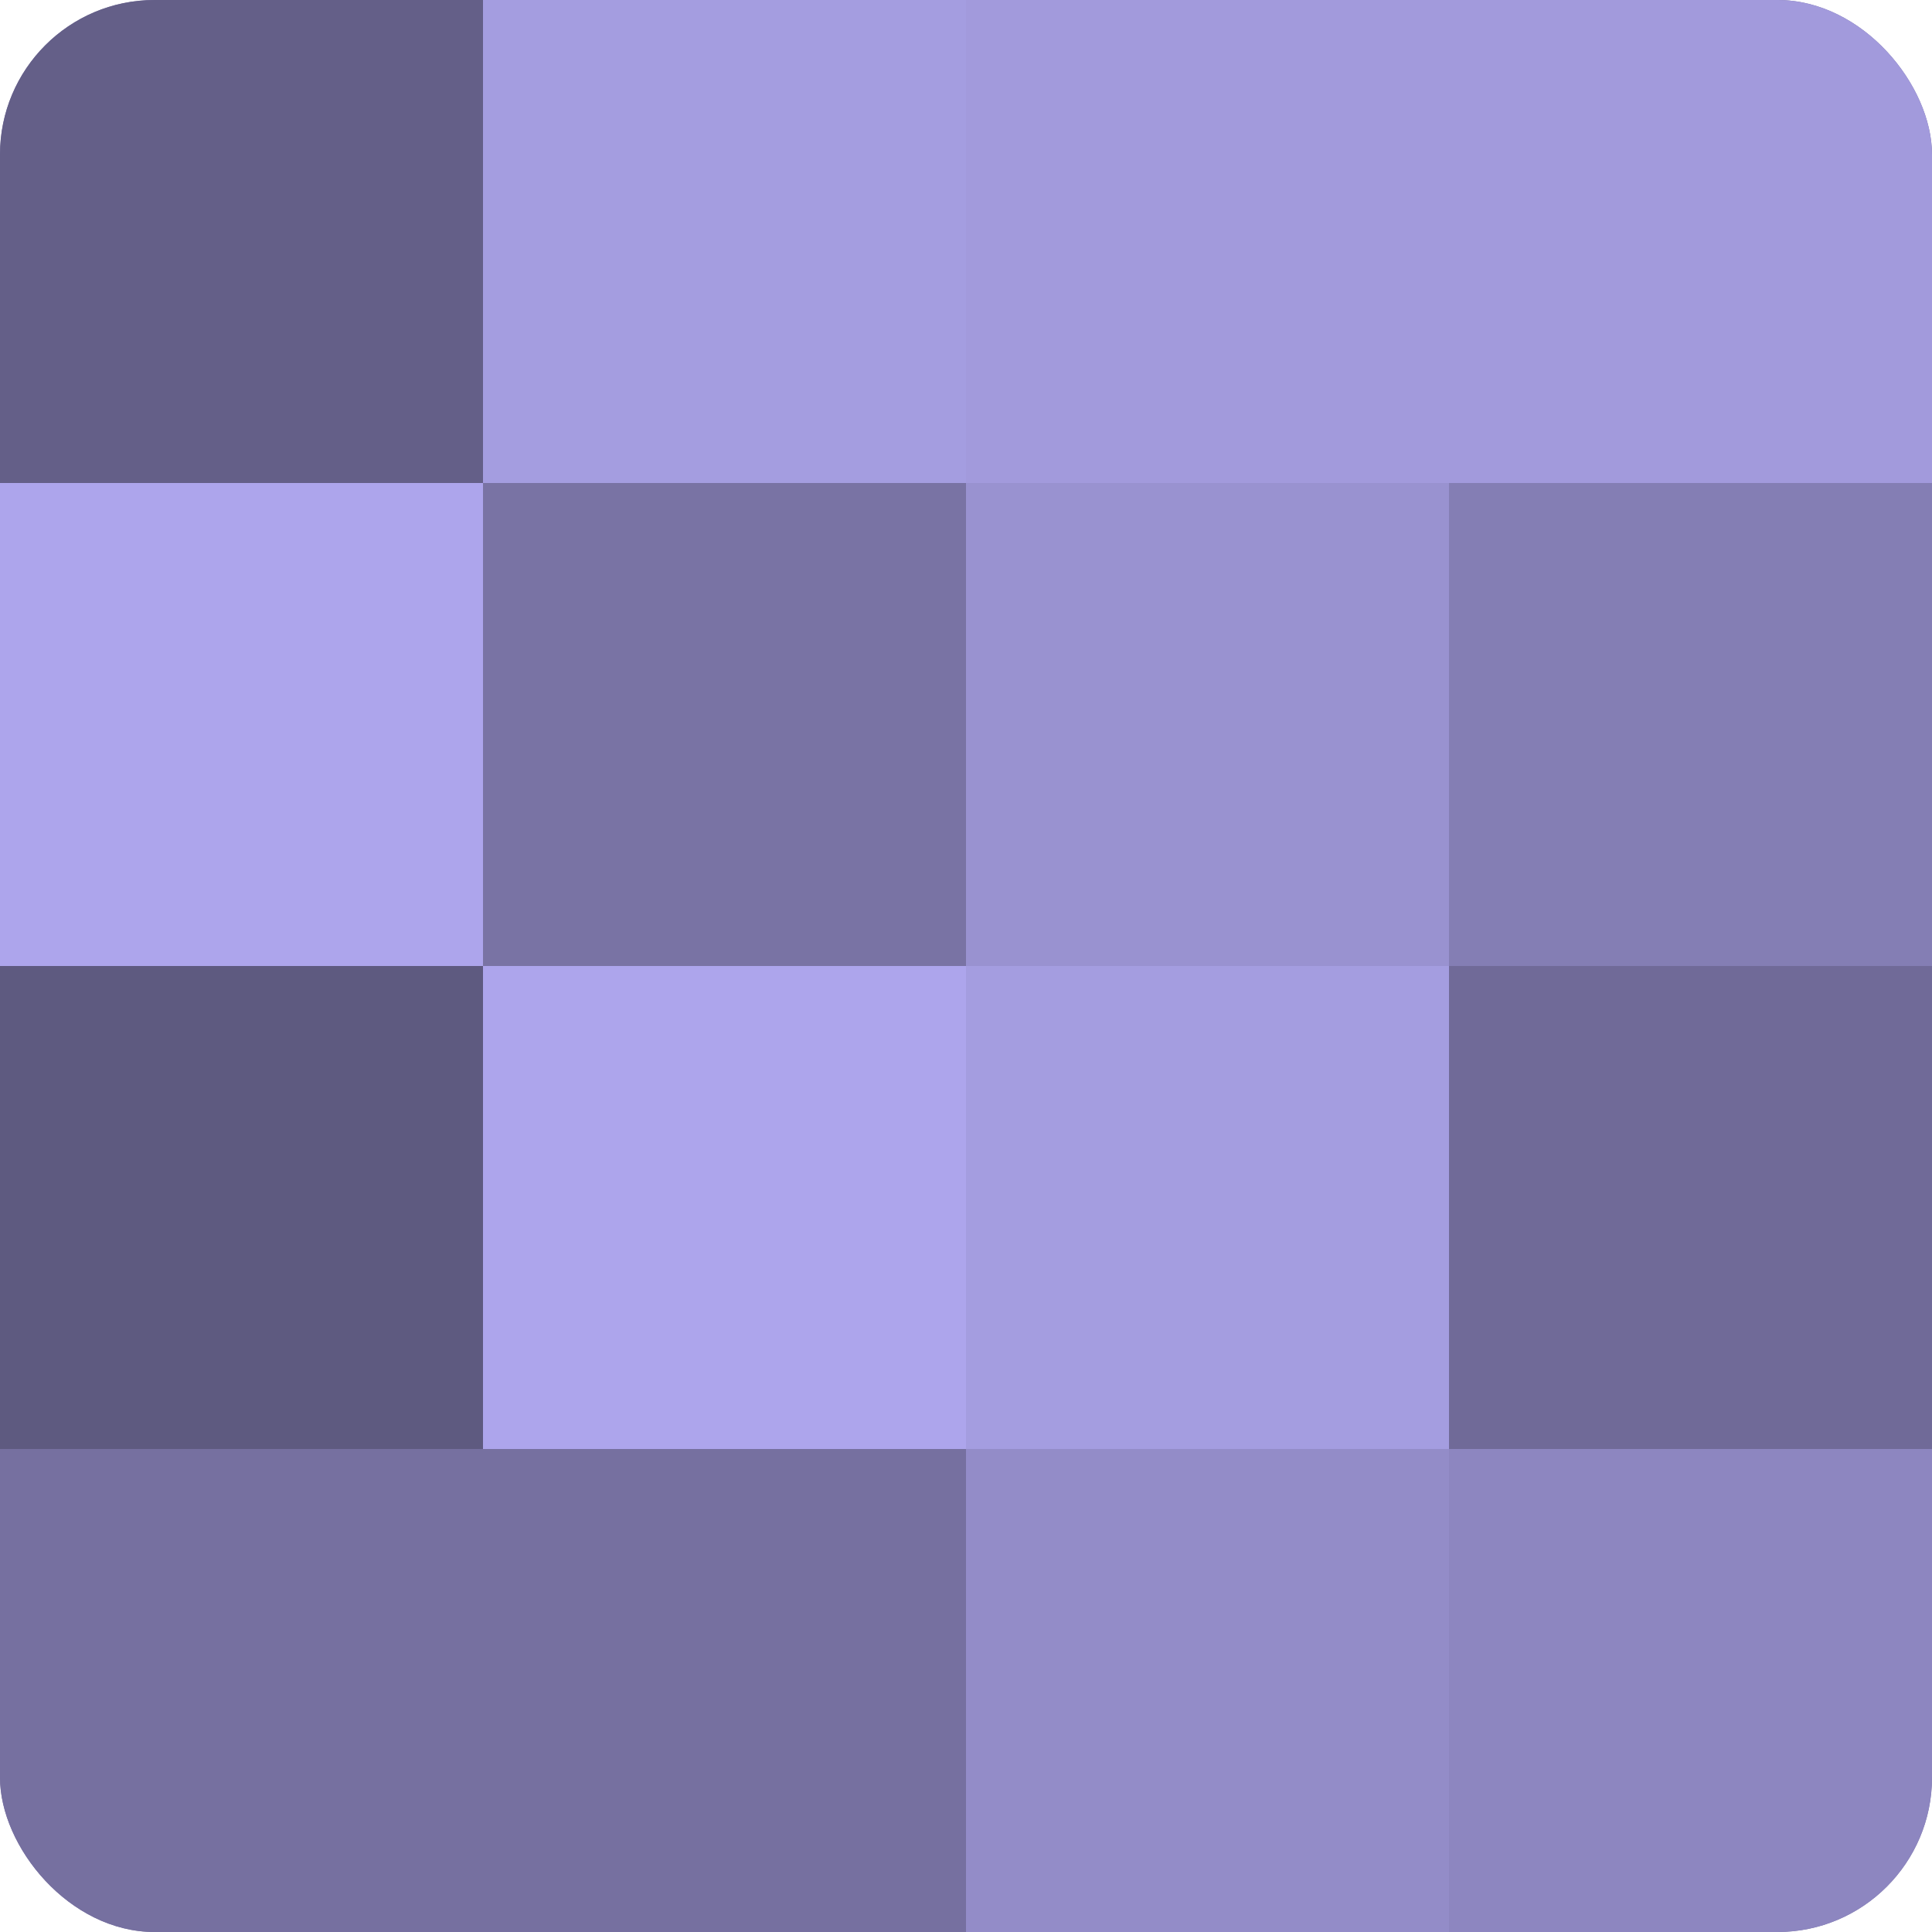
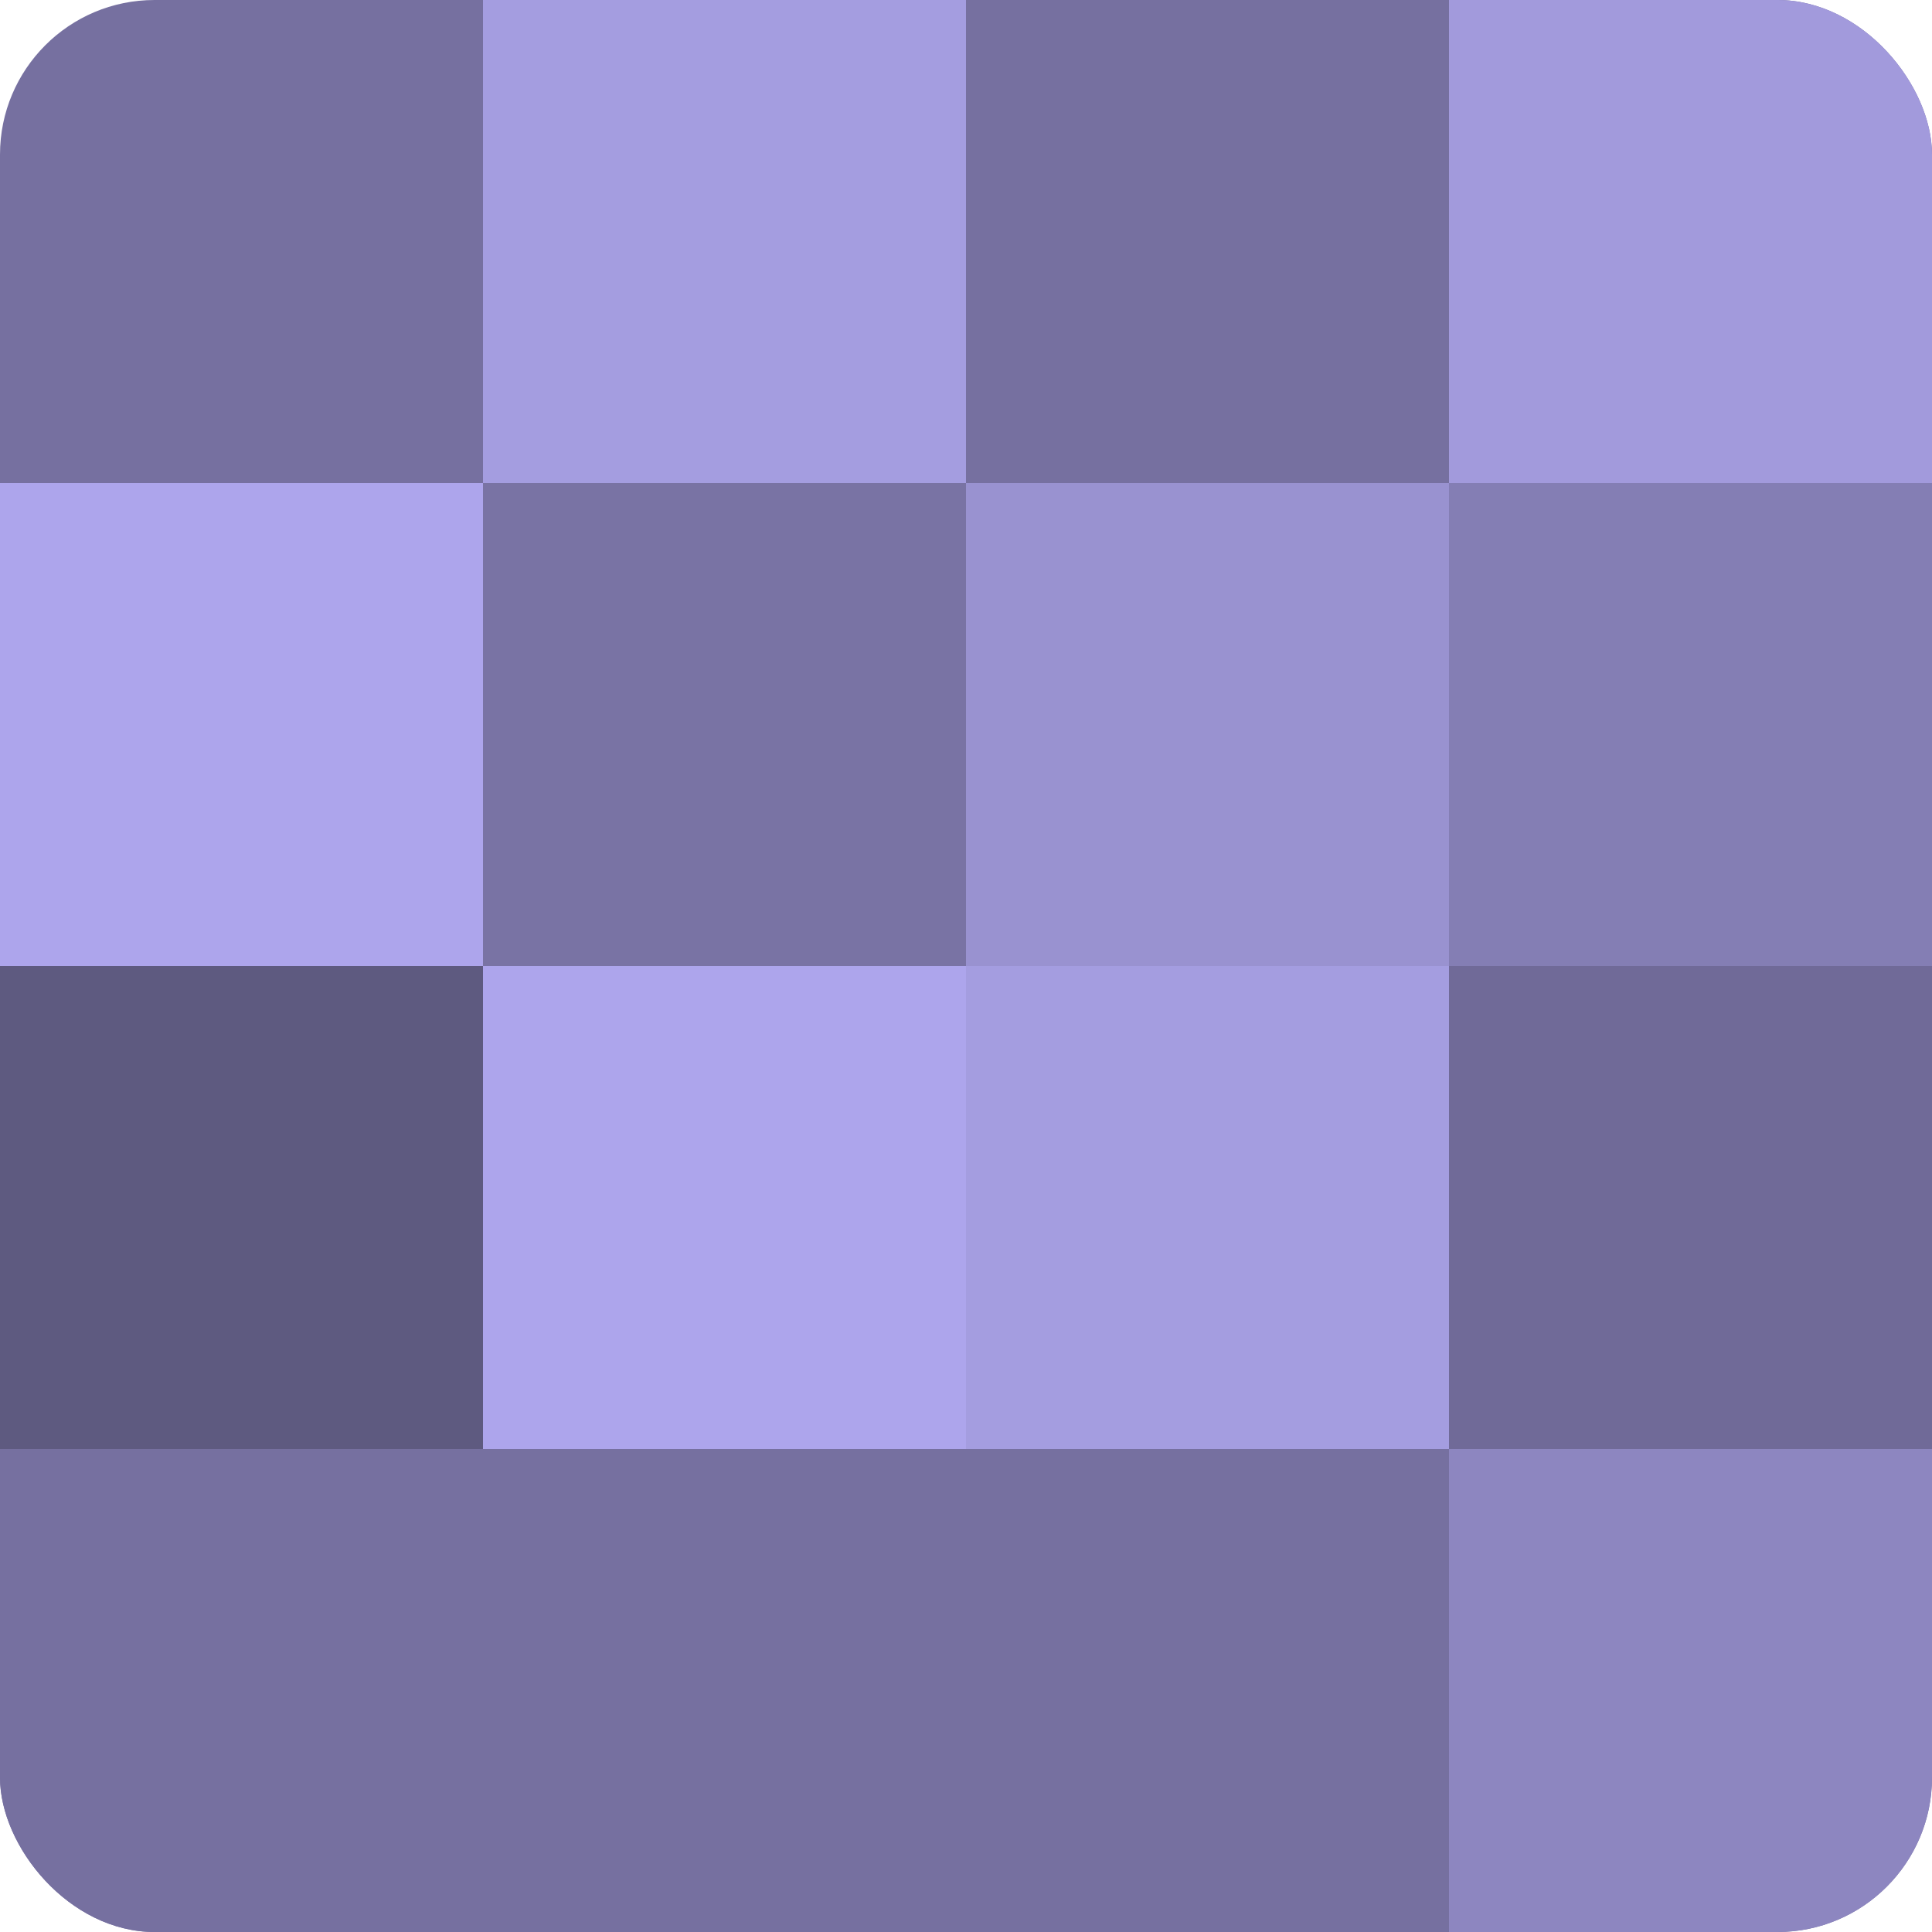
<svg xmlns="http://www.w3.org/2000/svg" width="60" height="60" viewBox="0 0 100 100" preserveAspectRatio="xMidYMid meet">
  <defs>
    <clipPath id="c" width="100" height="100">
      <rect width="100" height="100" rx="8" ry="8" />
    </clipPath>
  </defs>
  <g clip-path="url(#c)">
    <rect width="100" height="100" fill="#7670a0" />
-     <rect width="25" height="25" fill="#645f88" />
    <rect y="25" width="25" height="25" fill="#ada5ec" />
    <rect y="50" width="25" height="25" fill="#5e5a80" />
    <rect y="75" width="25" height="25" fill="#7670a0" />
    <rect x="25" width="25" height="25" fill="#a49de0" />
    <rect x="25" y="25" width="25" height="25" fill="#7973a4" />
    <rect x="25" y="50" width="25" height="25" fill="#ada5ec" />
    <rect x="25" y="75" width="25" height="25" fill="#7670a0" />
-     <rect x="50" width="25" height="25" fill="#a29adc" />
    <rect x="50" y="25" width="25" height="25" fill="#9992d0" />
    <rect x="50" y="50" width="25" height="25" fill="#a49de0" />
-     <rect x="50" y="75" width="25" height="25" fill="#938cc8" />
    <rect x="75" width="25" height="25" fill="#a29adc" />
    <rect x="75" y="25" width="25" height="25" fill="#847eb4" />
    <rect x="75" y="50" width="25" height="25" fill="#706a98" />
    <rect x="75" y="75" width="25" height="25" fill="#8d86c0" />
  </g>
</svg>